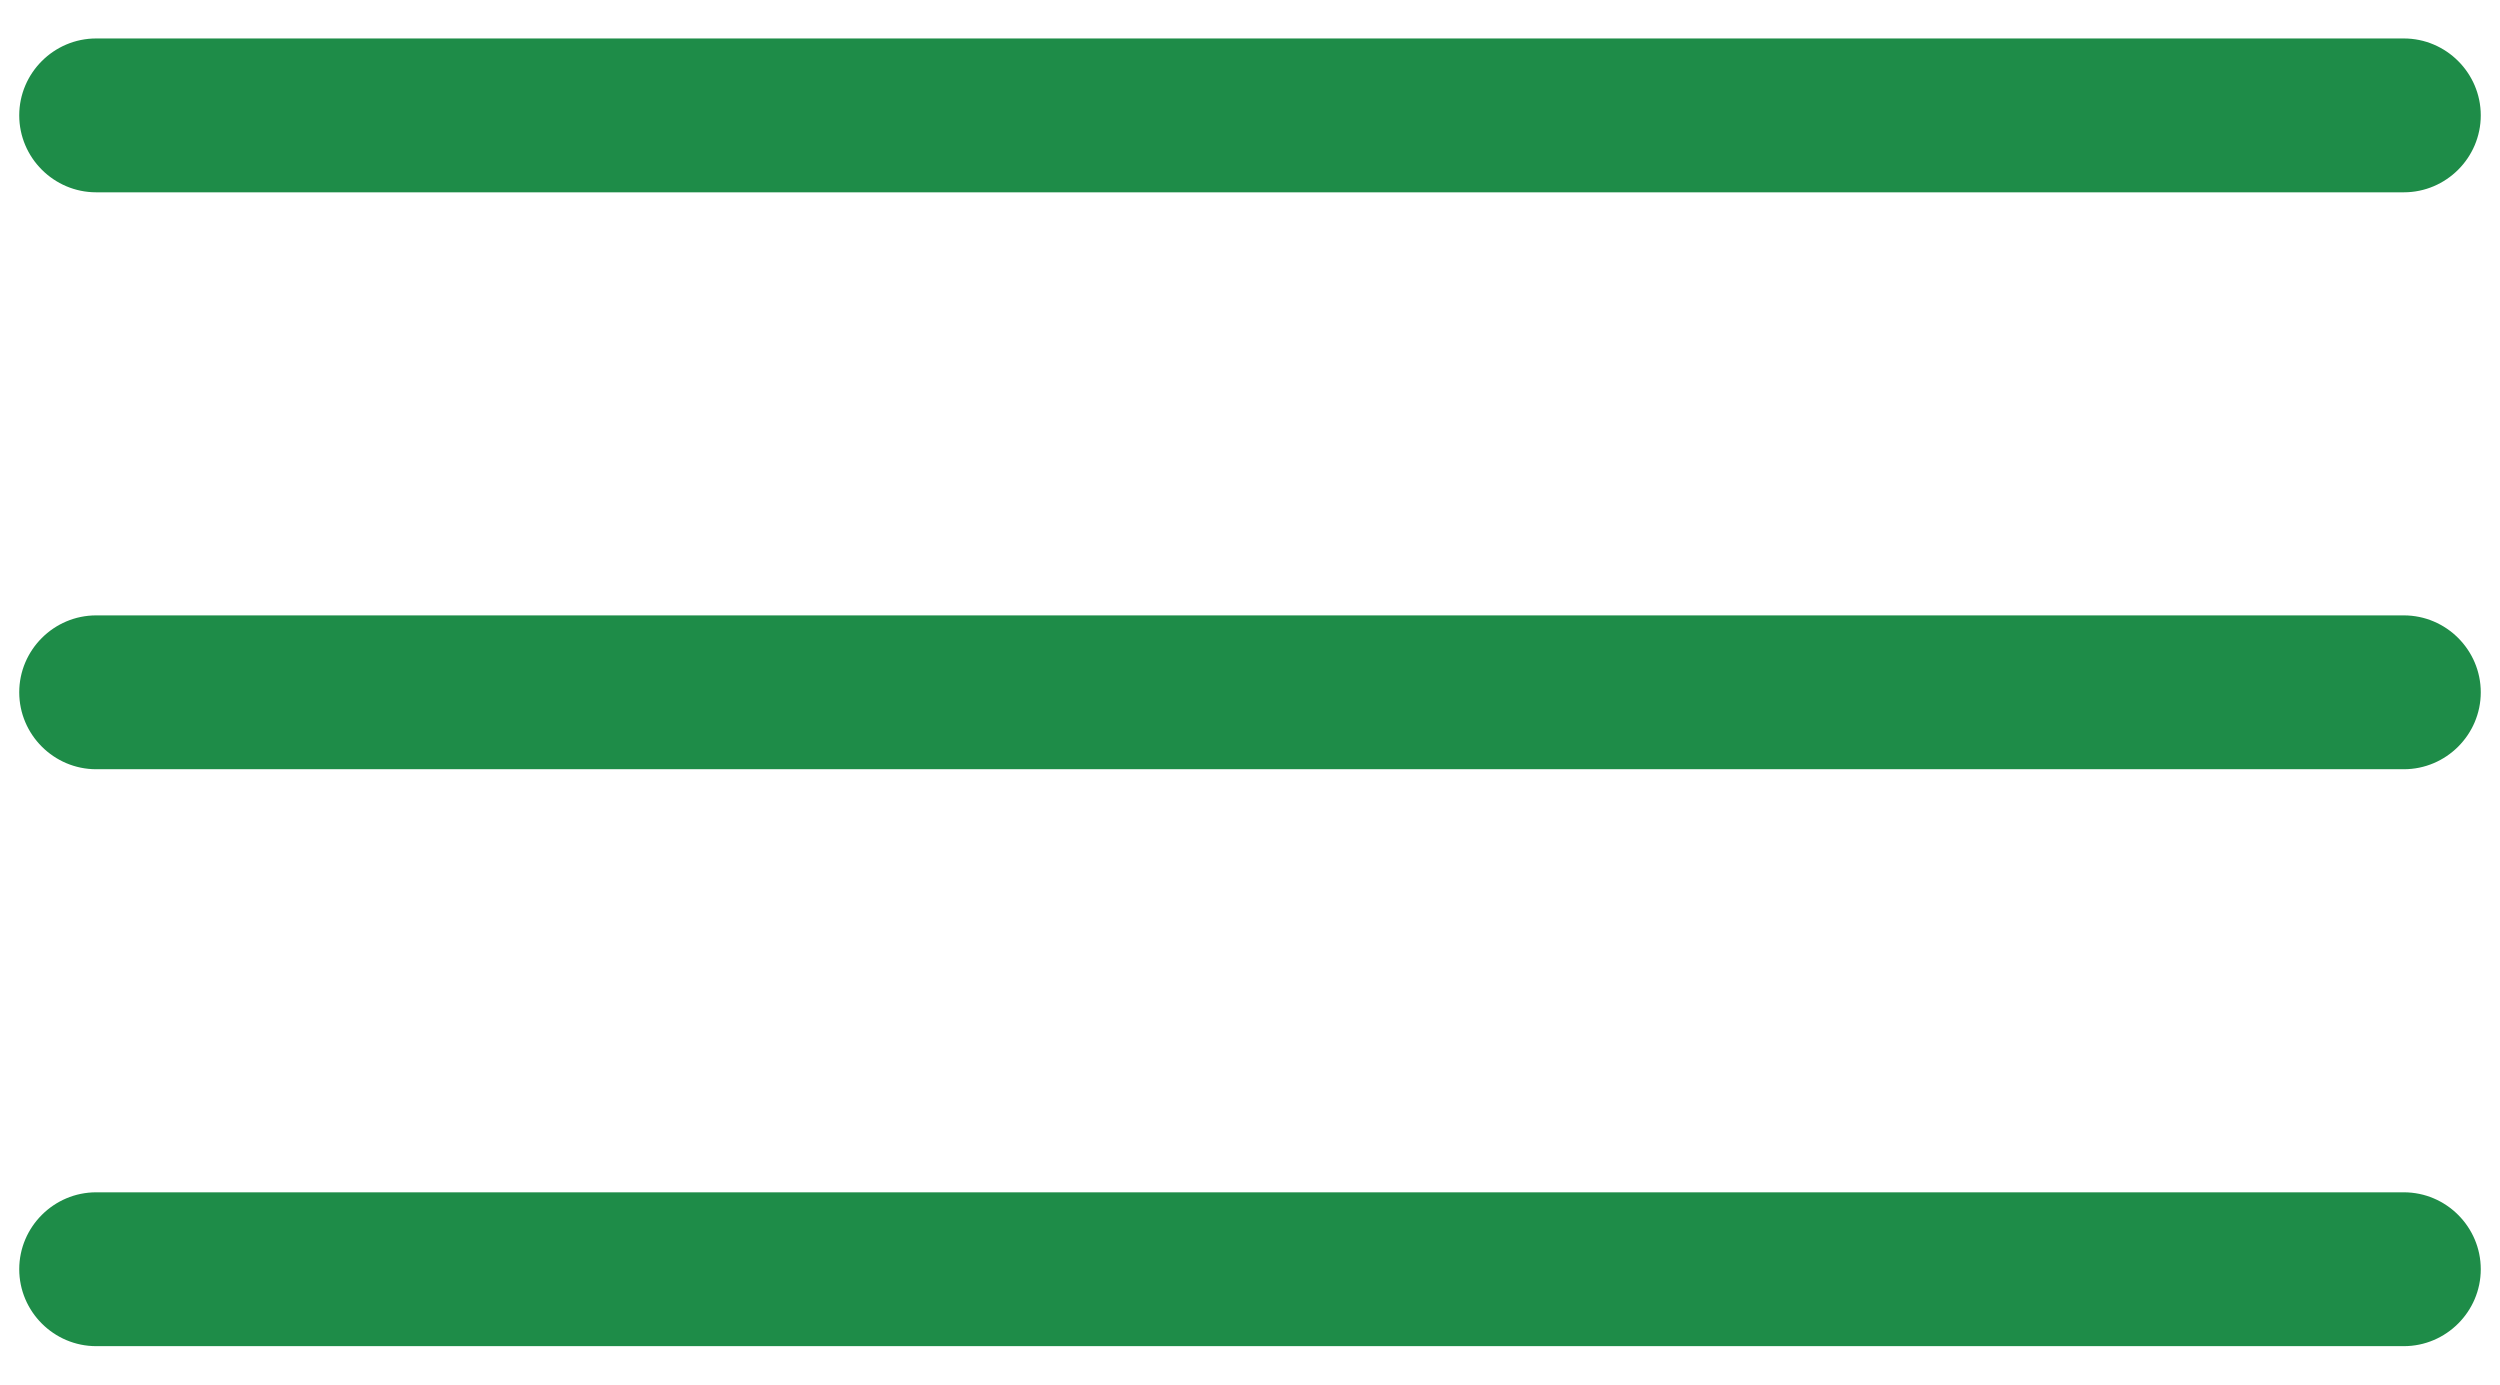
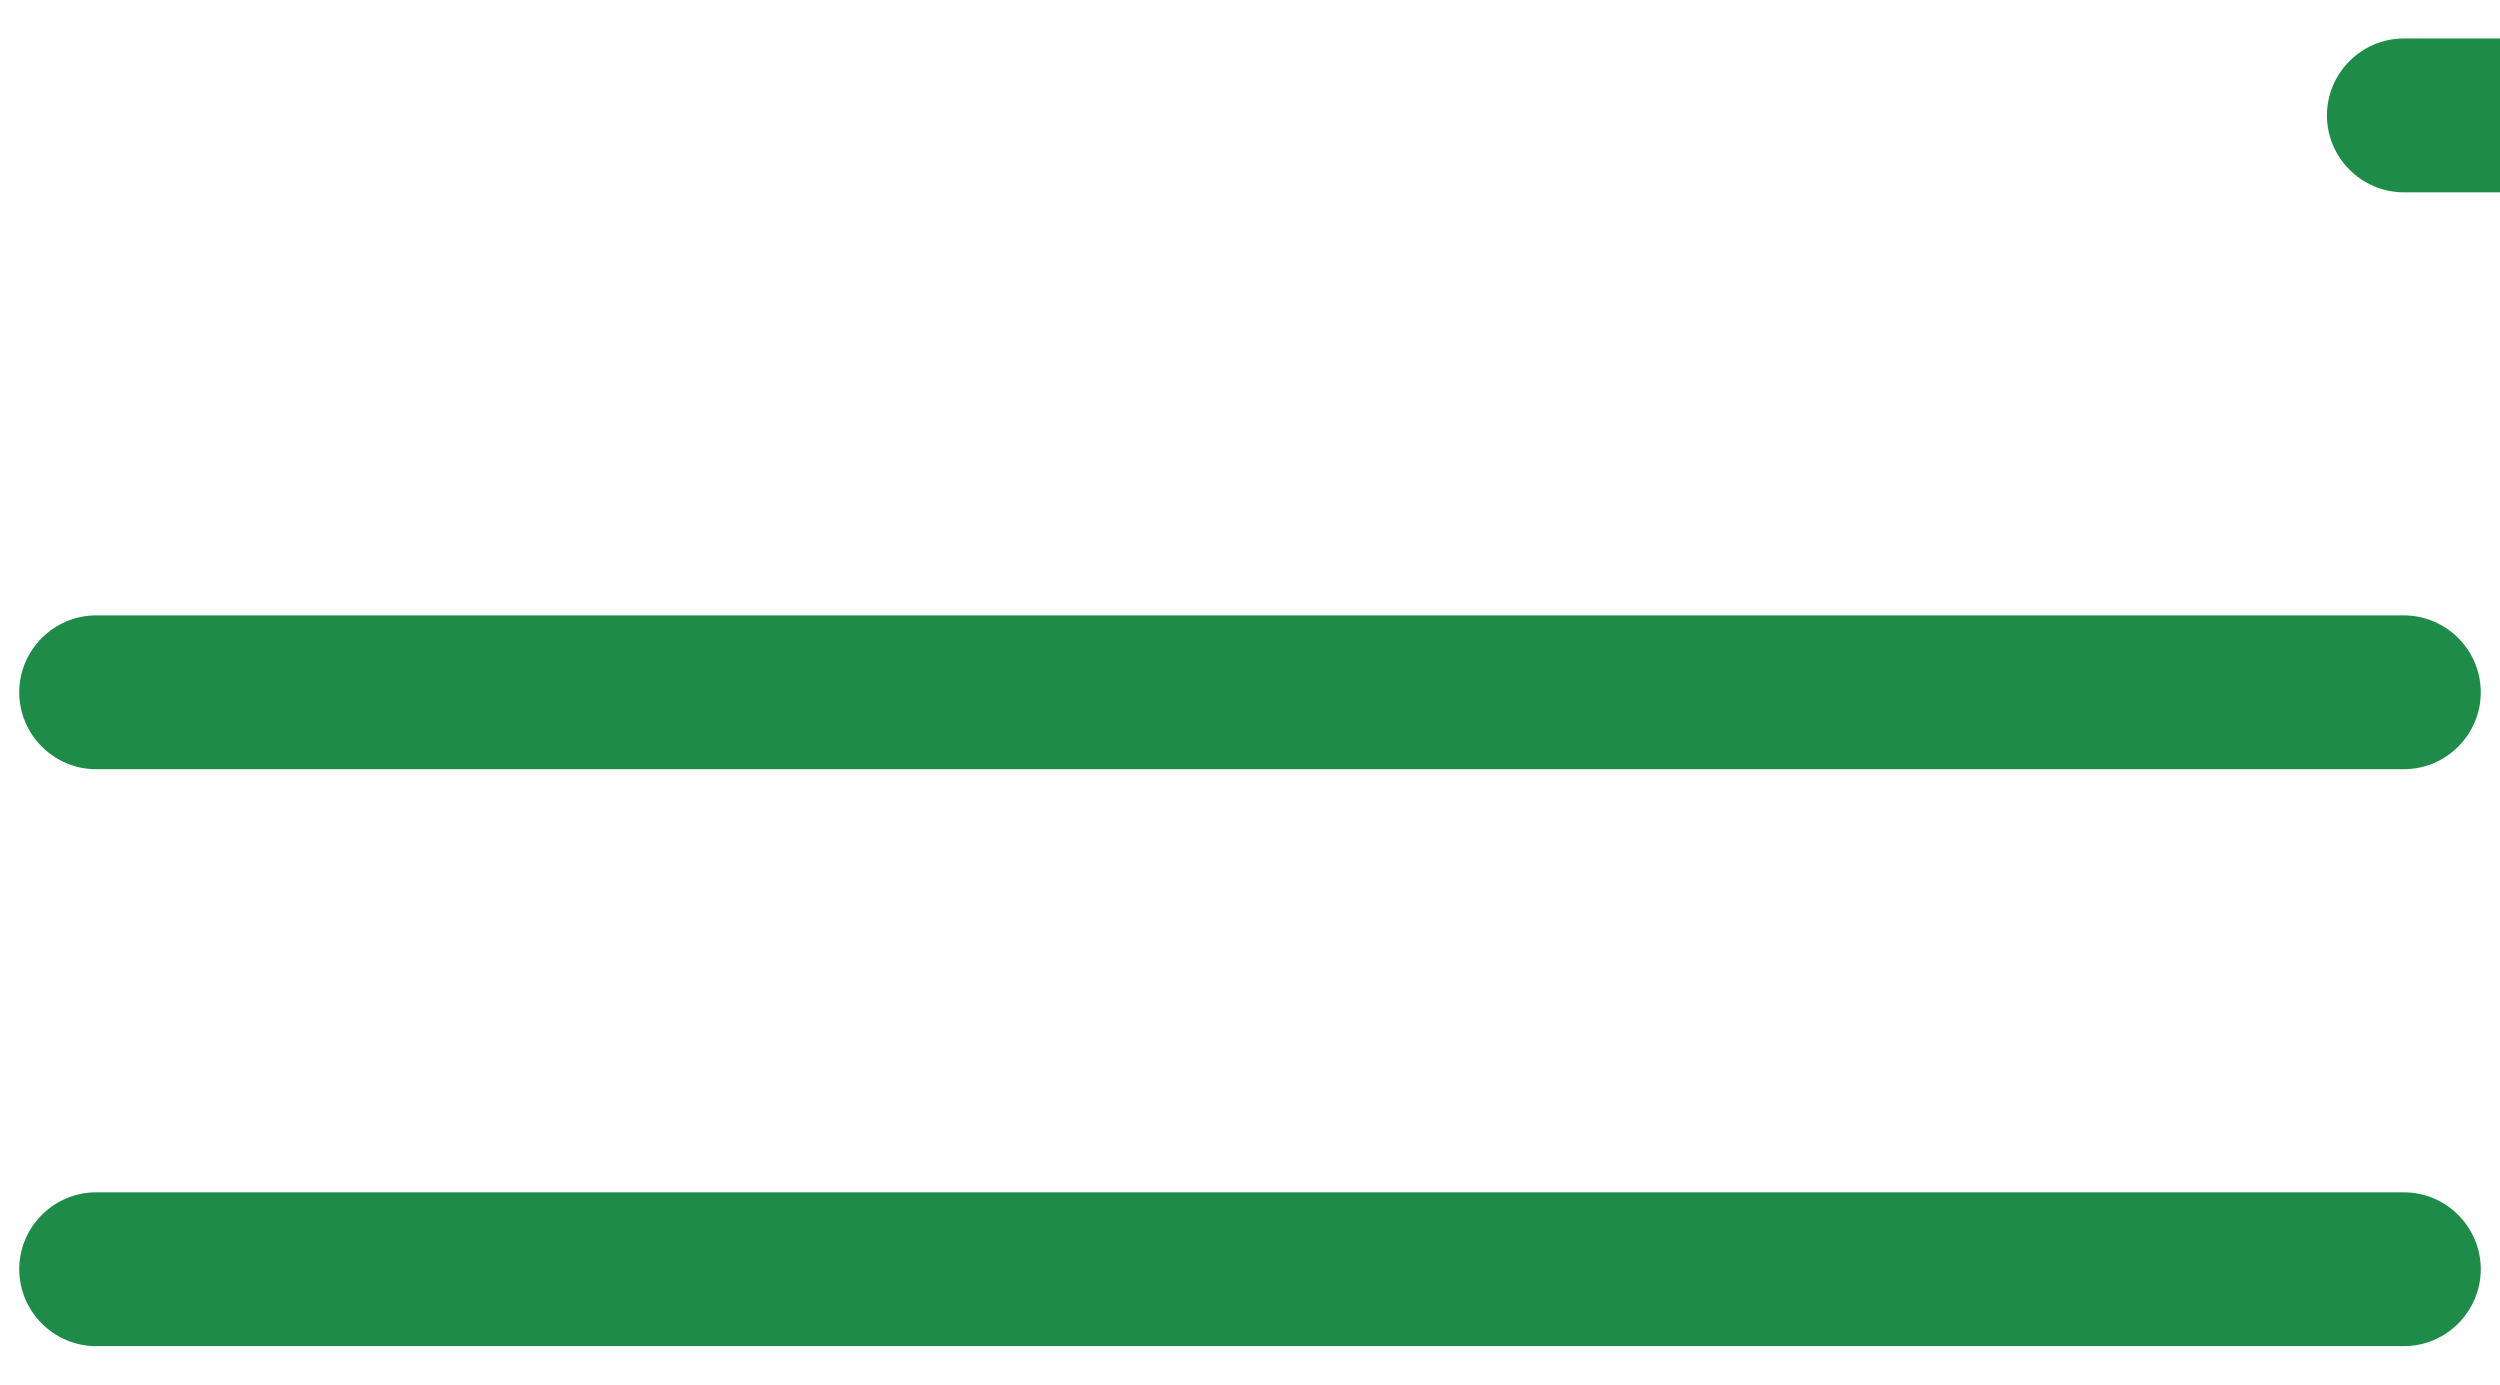
<svg xmlns="http://www.w3.org/2000/svg" viewBox="0 0 65 36" fill="#1e8c48">
-   <path d="M62.5 5h-60c-1.1 0-2-.9-2-2s.9-2 2-2h60c1.1 0 2 .9 2 2s-.9 2-2 2zm0 15h-60c-1.1 0-2-.9-2-2s.9-2 2-2h60c1.1 0 2 .9 2 2s-.9 2-2 2zm0 15h-60c-1.1 0-2-.9-2-2s.9-2 2-2h60c1.1 0 2 .9 2 2s-.9 2-2 2z" />
+   <path d="M62.5 5c-1.1 0-2-.9-2-2s.9-2 2-2h60c1.1 0 2 .9 2 2s-.9 2-2 2zm0 15h-60c-1.1 0-2-.9-2-2s.9-2 2-2h60c1.1 0 2 .9 2 2s-.9 2-2 2zm0 15h-60c-1.1 0-2-.9-2-2s.9-2 2-2h60c1.1 0 2 .9 2 2s-.9 2-2 2z" />
</svg>